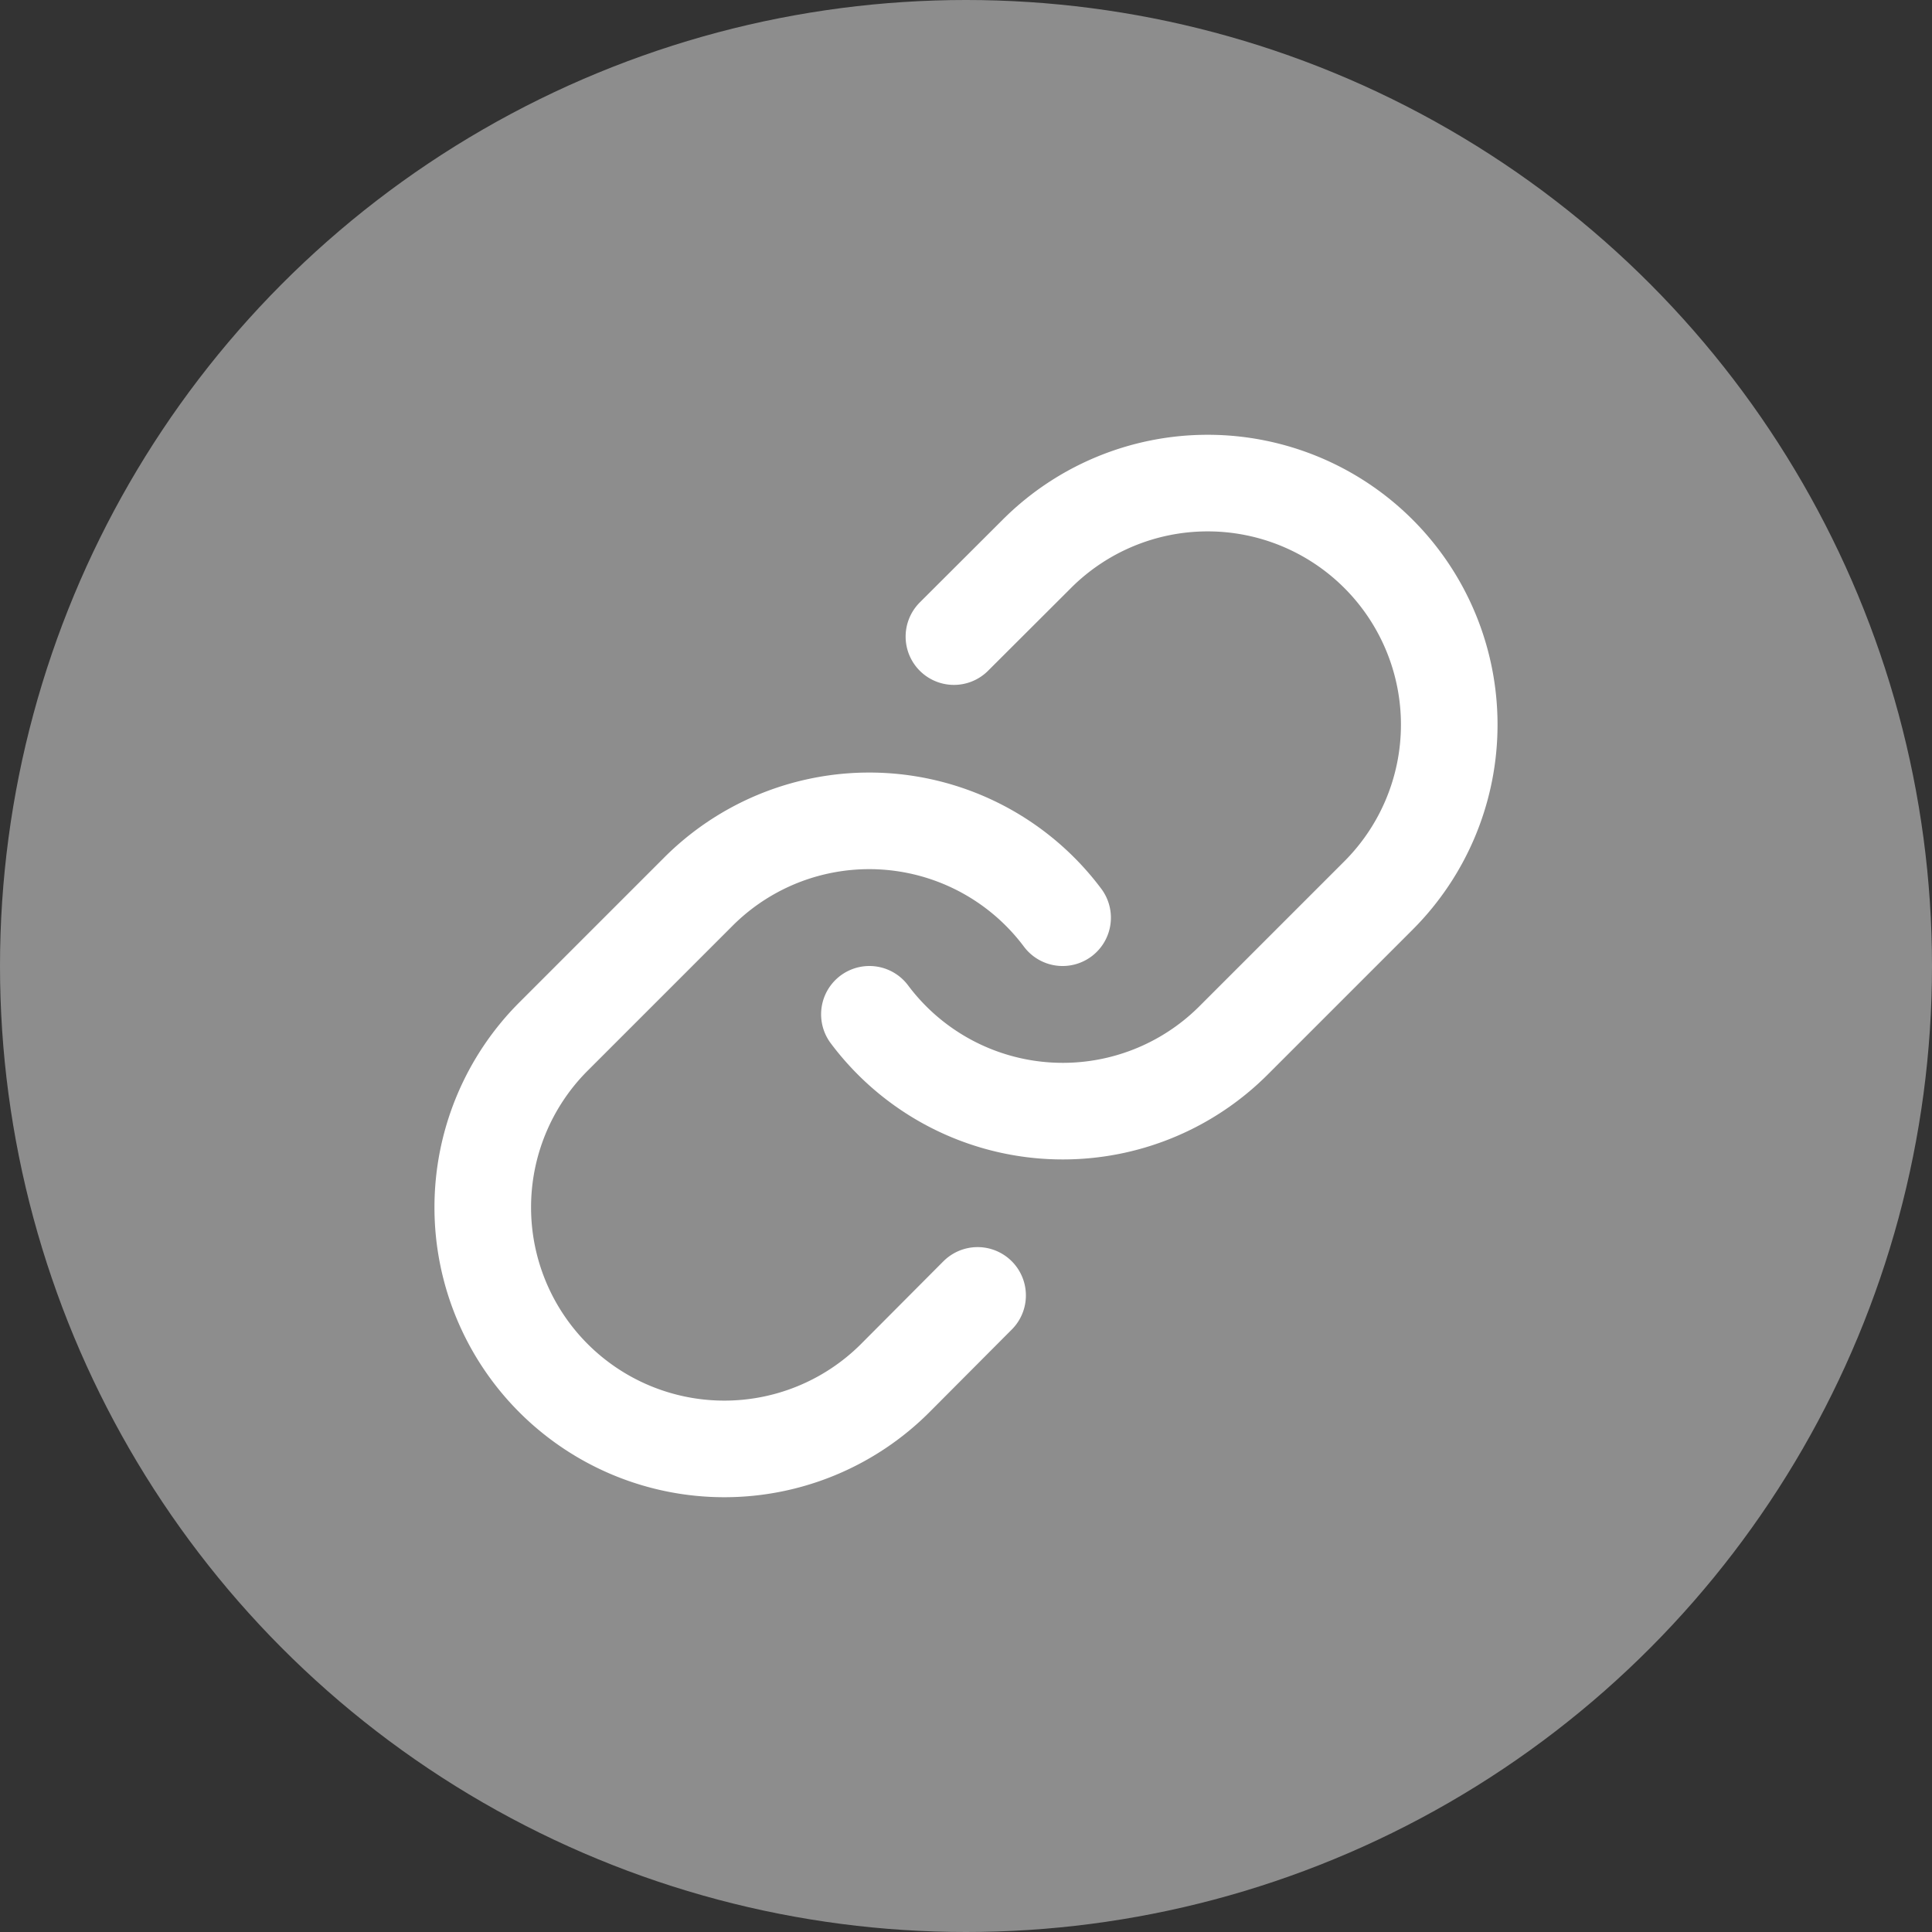
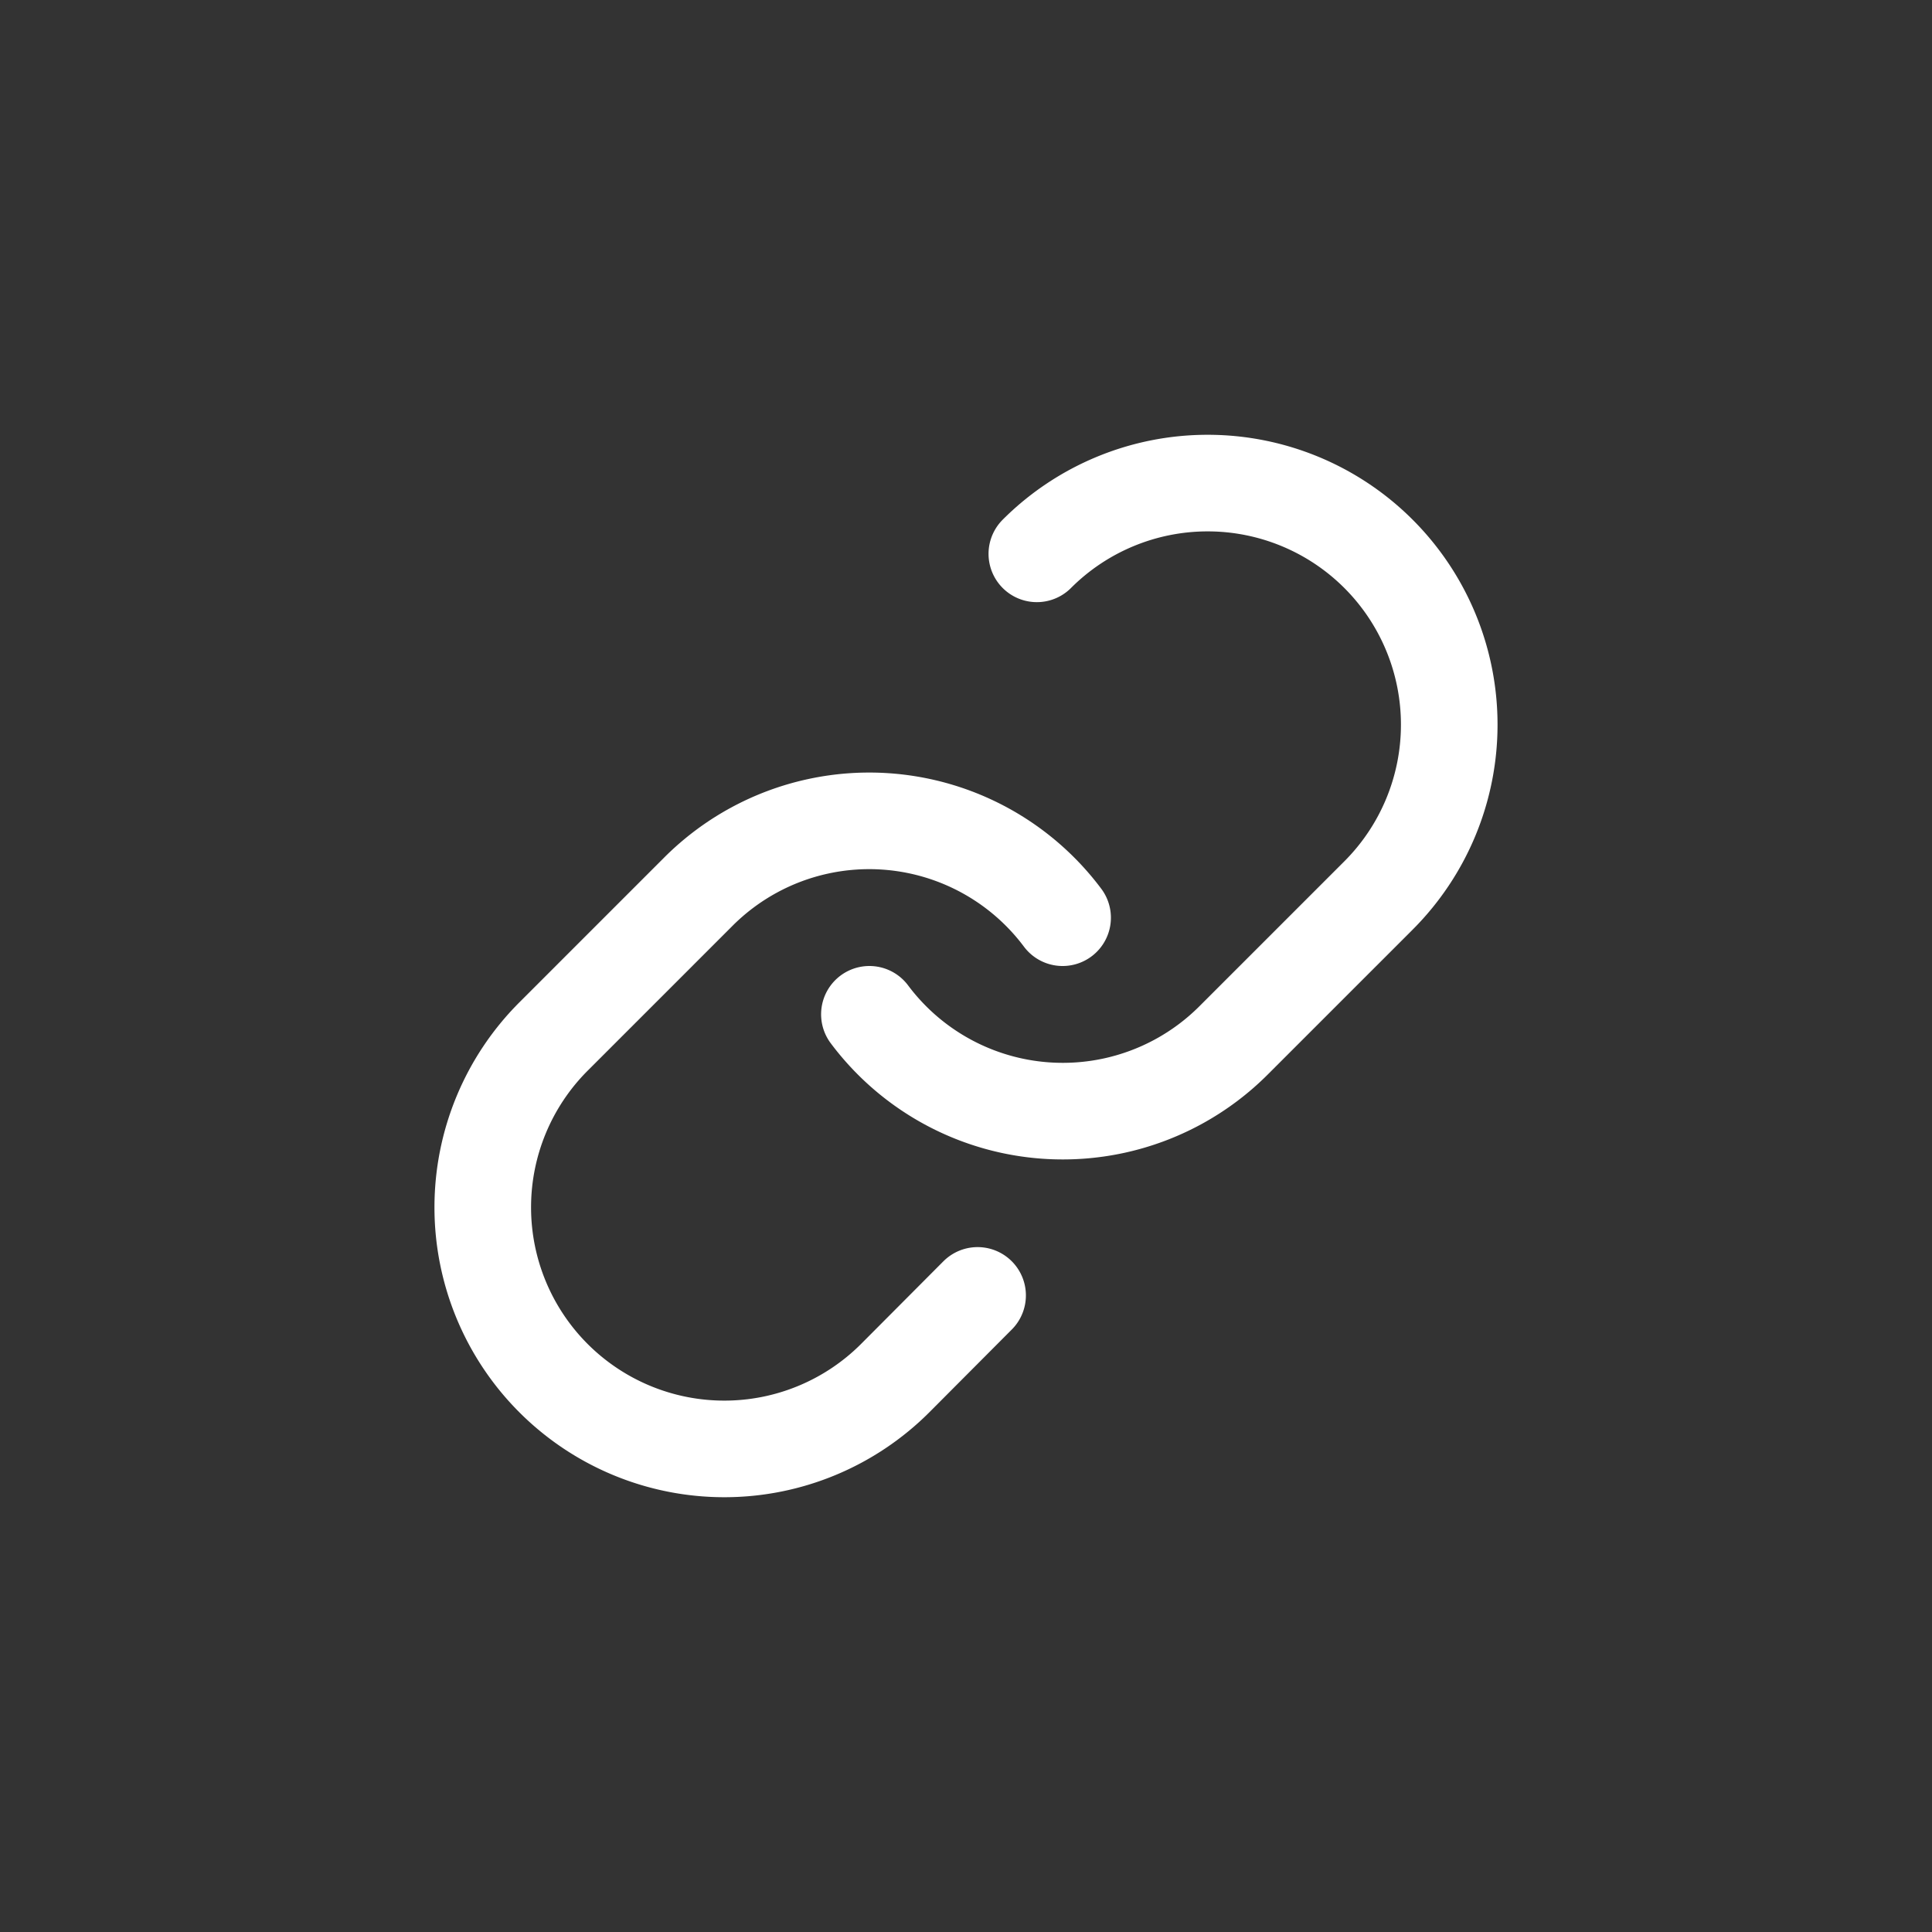
<svg xmlns="http://www.w3.org/2000/svg" width="60" height="60" viewBox="0 0 60 60">
  <rect x="0" y="0" width="60" height="60" fill="#333333" stroke="none" />
  <g id="Group_34535" data-name="Group 34535" transform="translate(590 -410)">
    <g id="Group_34534" data-name="Group 34534" transform="translate(-30 -193)">
-       <circle id="Ellipse_64" data-name="Ellipse 64" cx="30" cy="30" r="30" transform="translate(-560 603)" fill="#8d8d8d" />
-     </g>
+       </g>
    <g id="Icon_feather-link" data-name="Icon feather-link" transform="translate(-578 422)">
-       <path id="Path_3685" data-name="Path 3685" d="M15,19.5a7.5,7.5,0,0,0,11.31.81l4.5-4.5A7.5,7.5,0,1,0,20.2,5.2L17.625,7.77" fill="none" stroke="#fff" stroke-linecap="round" stroke-linejoin="round" stroke-width="3" />
+       <path id="Path_3685" data-name="Path 3685" d="M15,19.5a7.5,7.5,0,0,0,11.31.81l4.5-4.5A7.5,7.5,0,1,0,20.2,5.2" fill="none" stroke="#fff" stroke-linecap="round" stroke-linejoin="round" stroke-width="3" />
      <path id="Path_3686" data-name="Path 3686" d="M21,16.5a7.5,7.5,0,0,0-11.31-.81l-4.5,4.5A7.5,7.5,0,1,0,15.8,30.8L18.36,28.23" fill="none" stroke="#fff" stroke-linecap="round" stroke-linejoin="round" stroke-width="3" />
    </g>
  </g>
</svg>